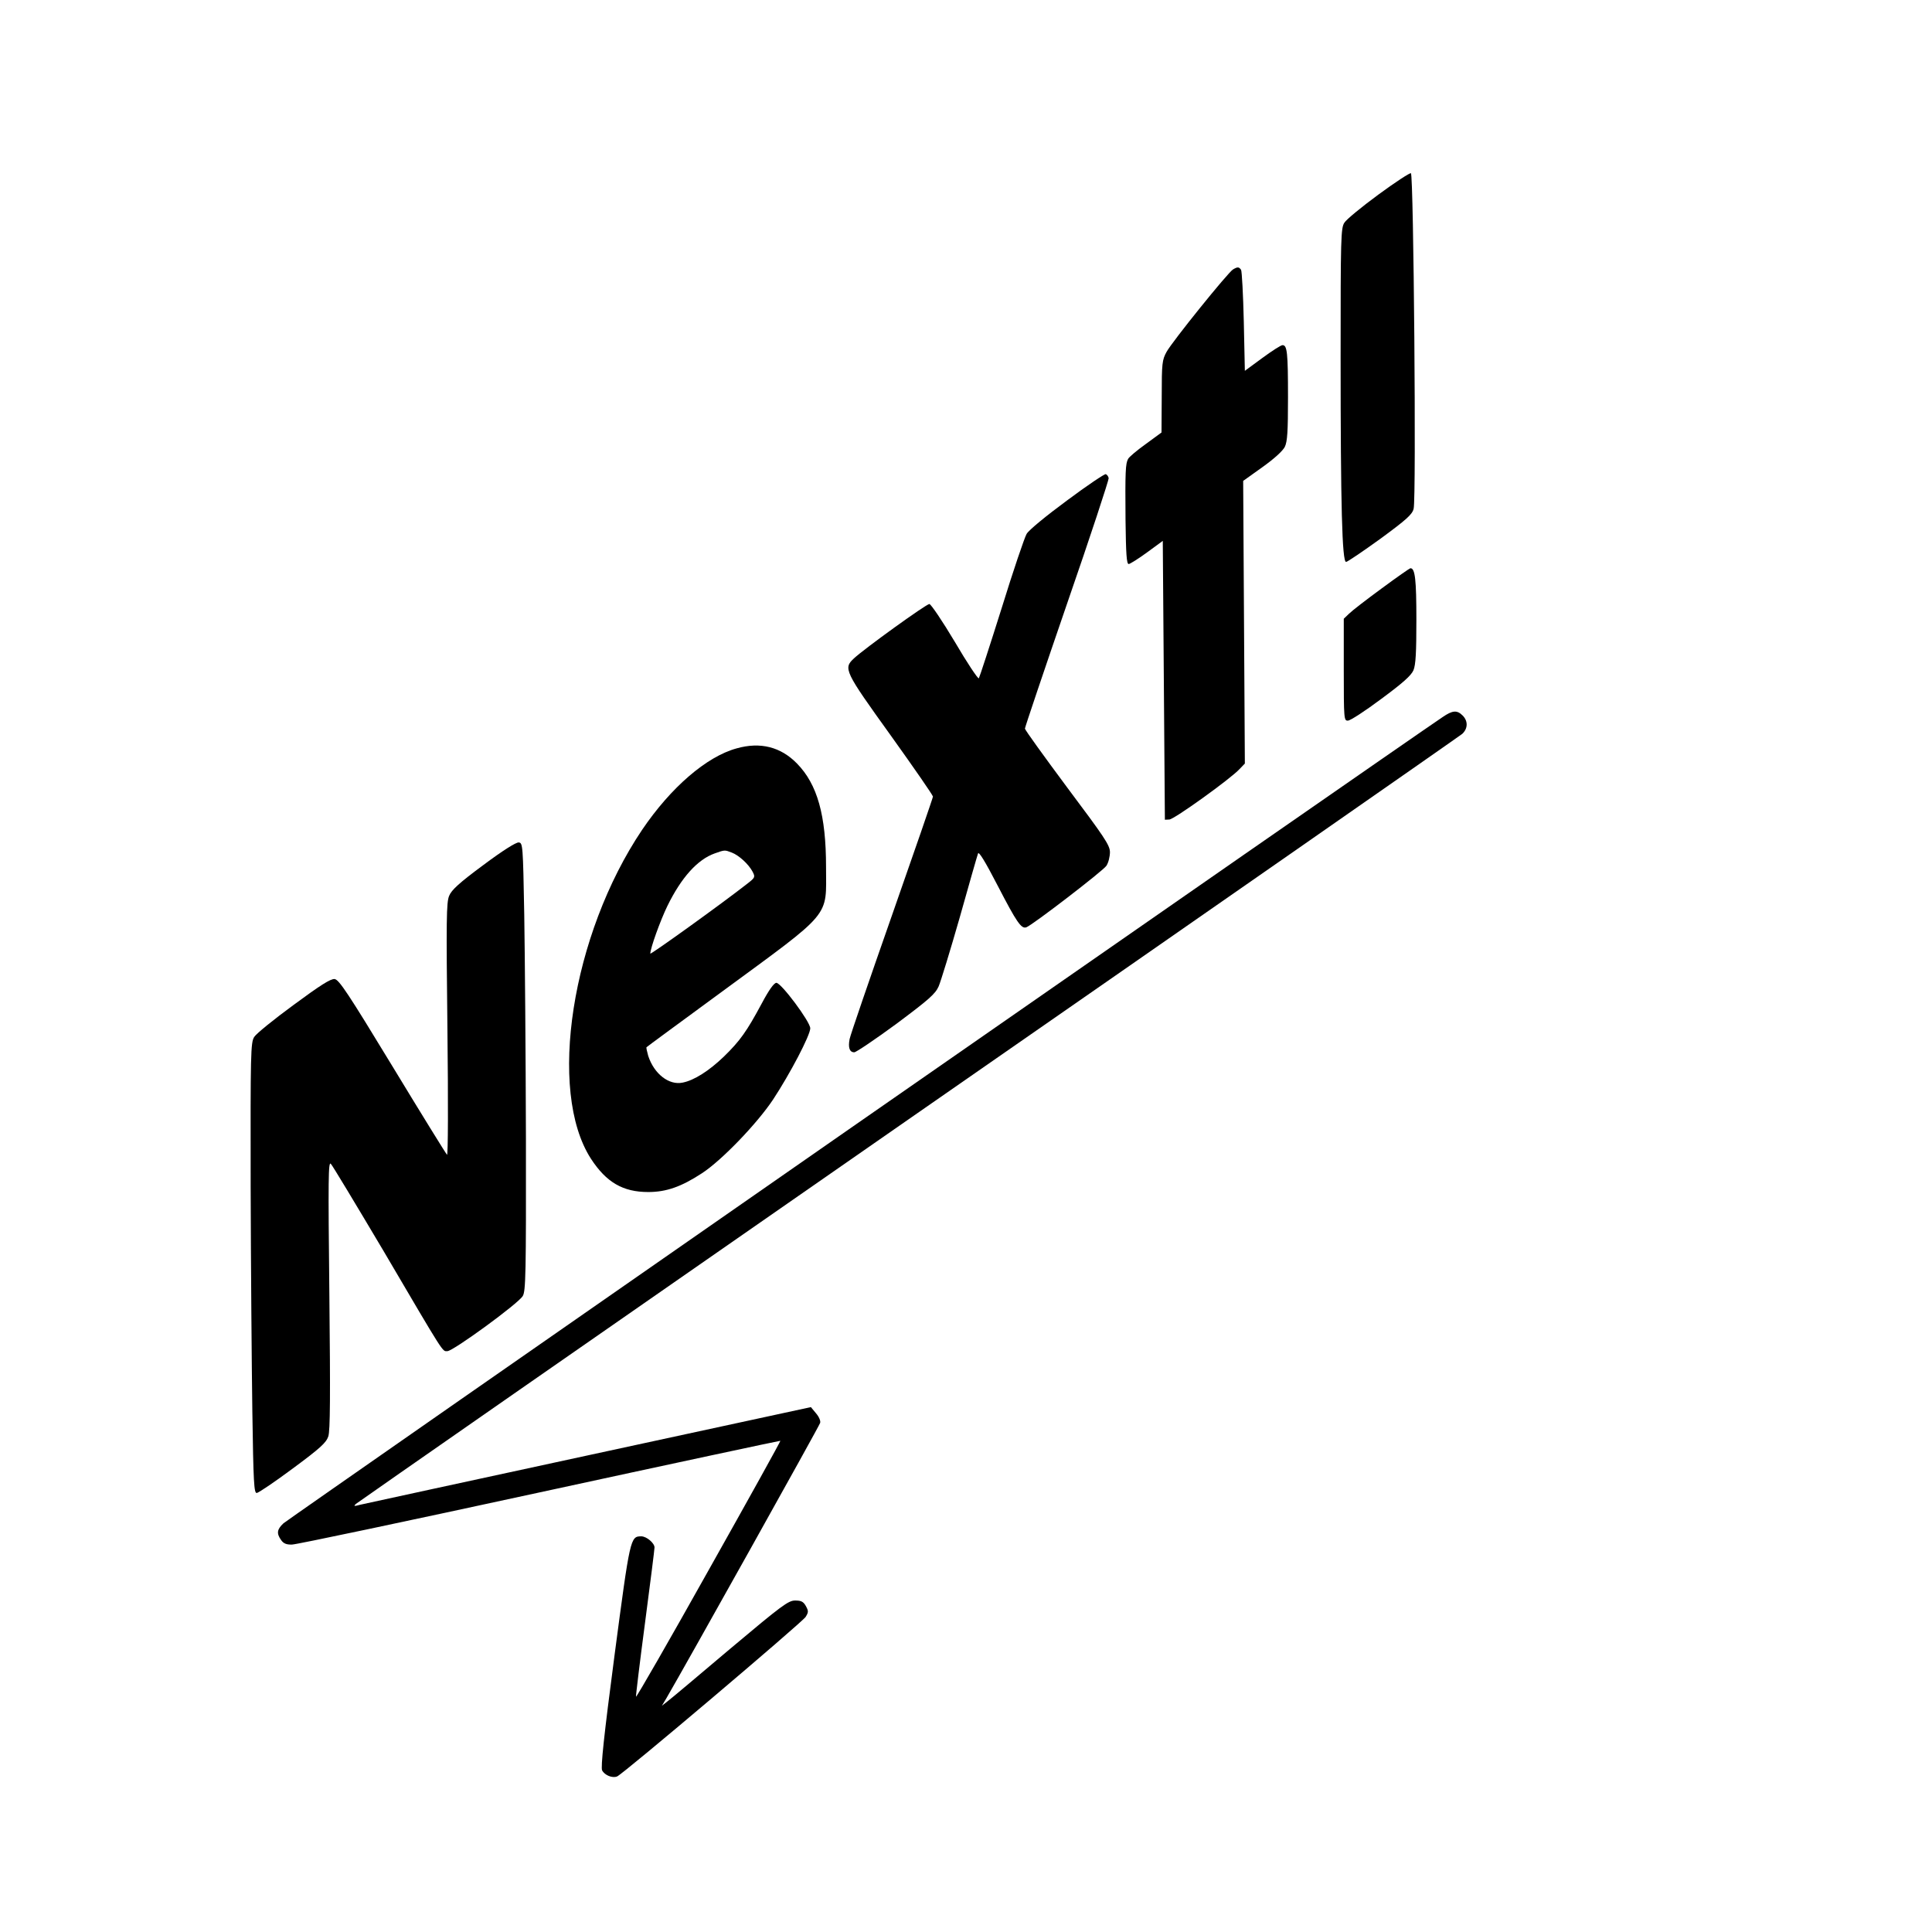
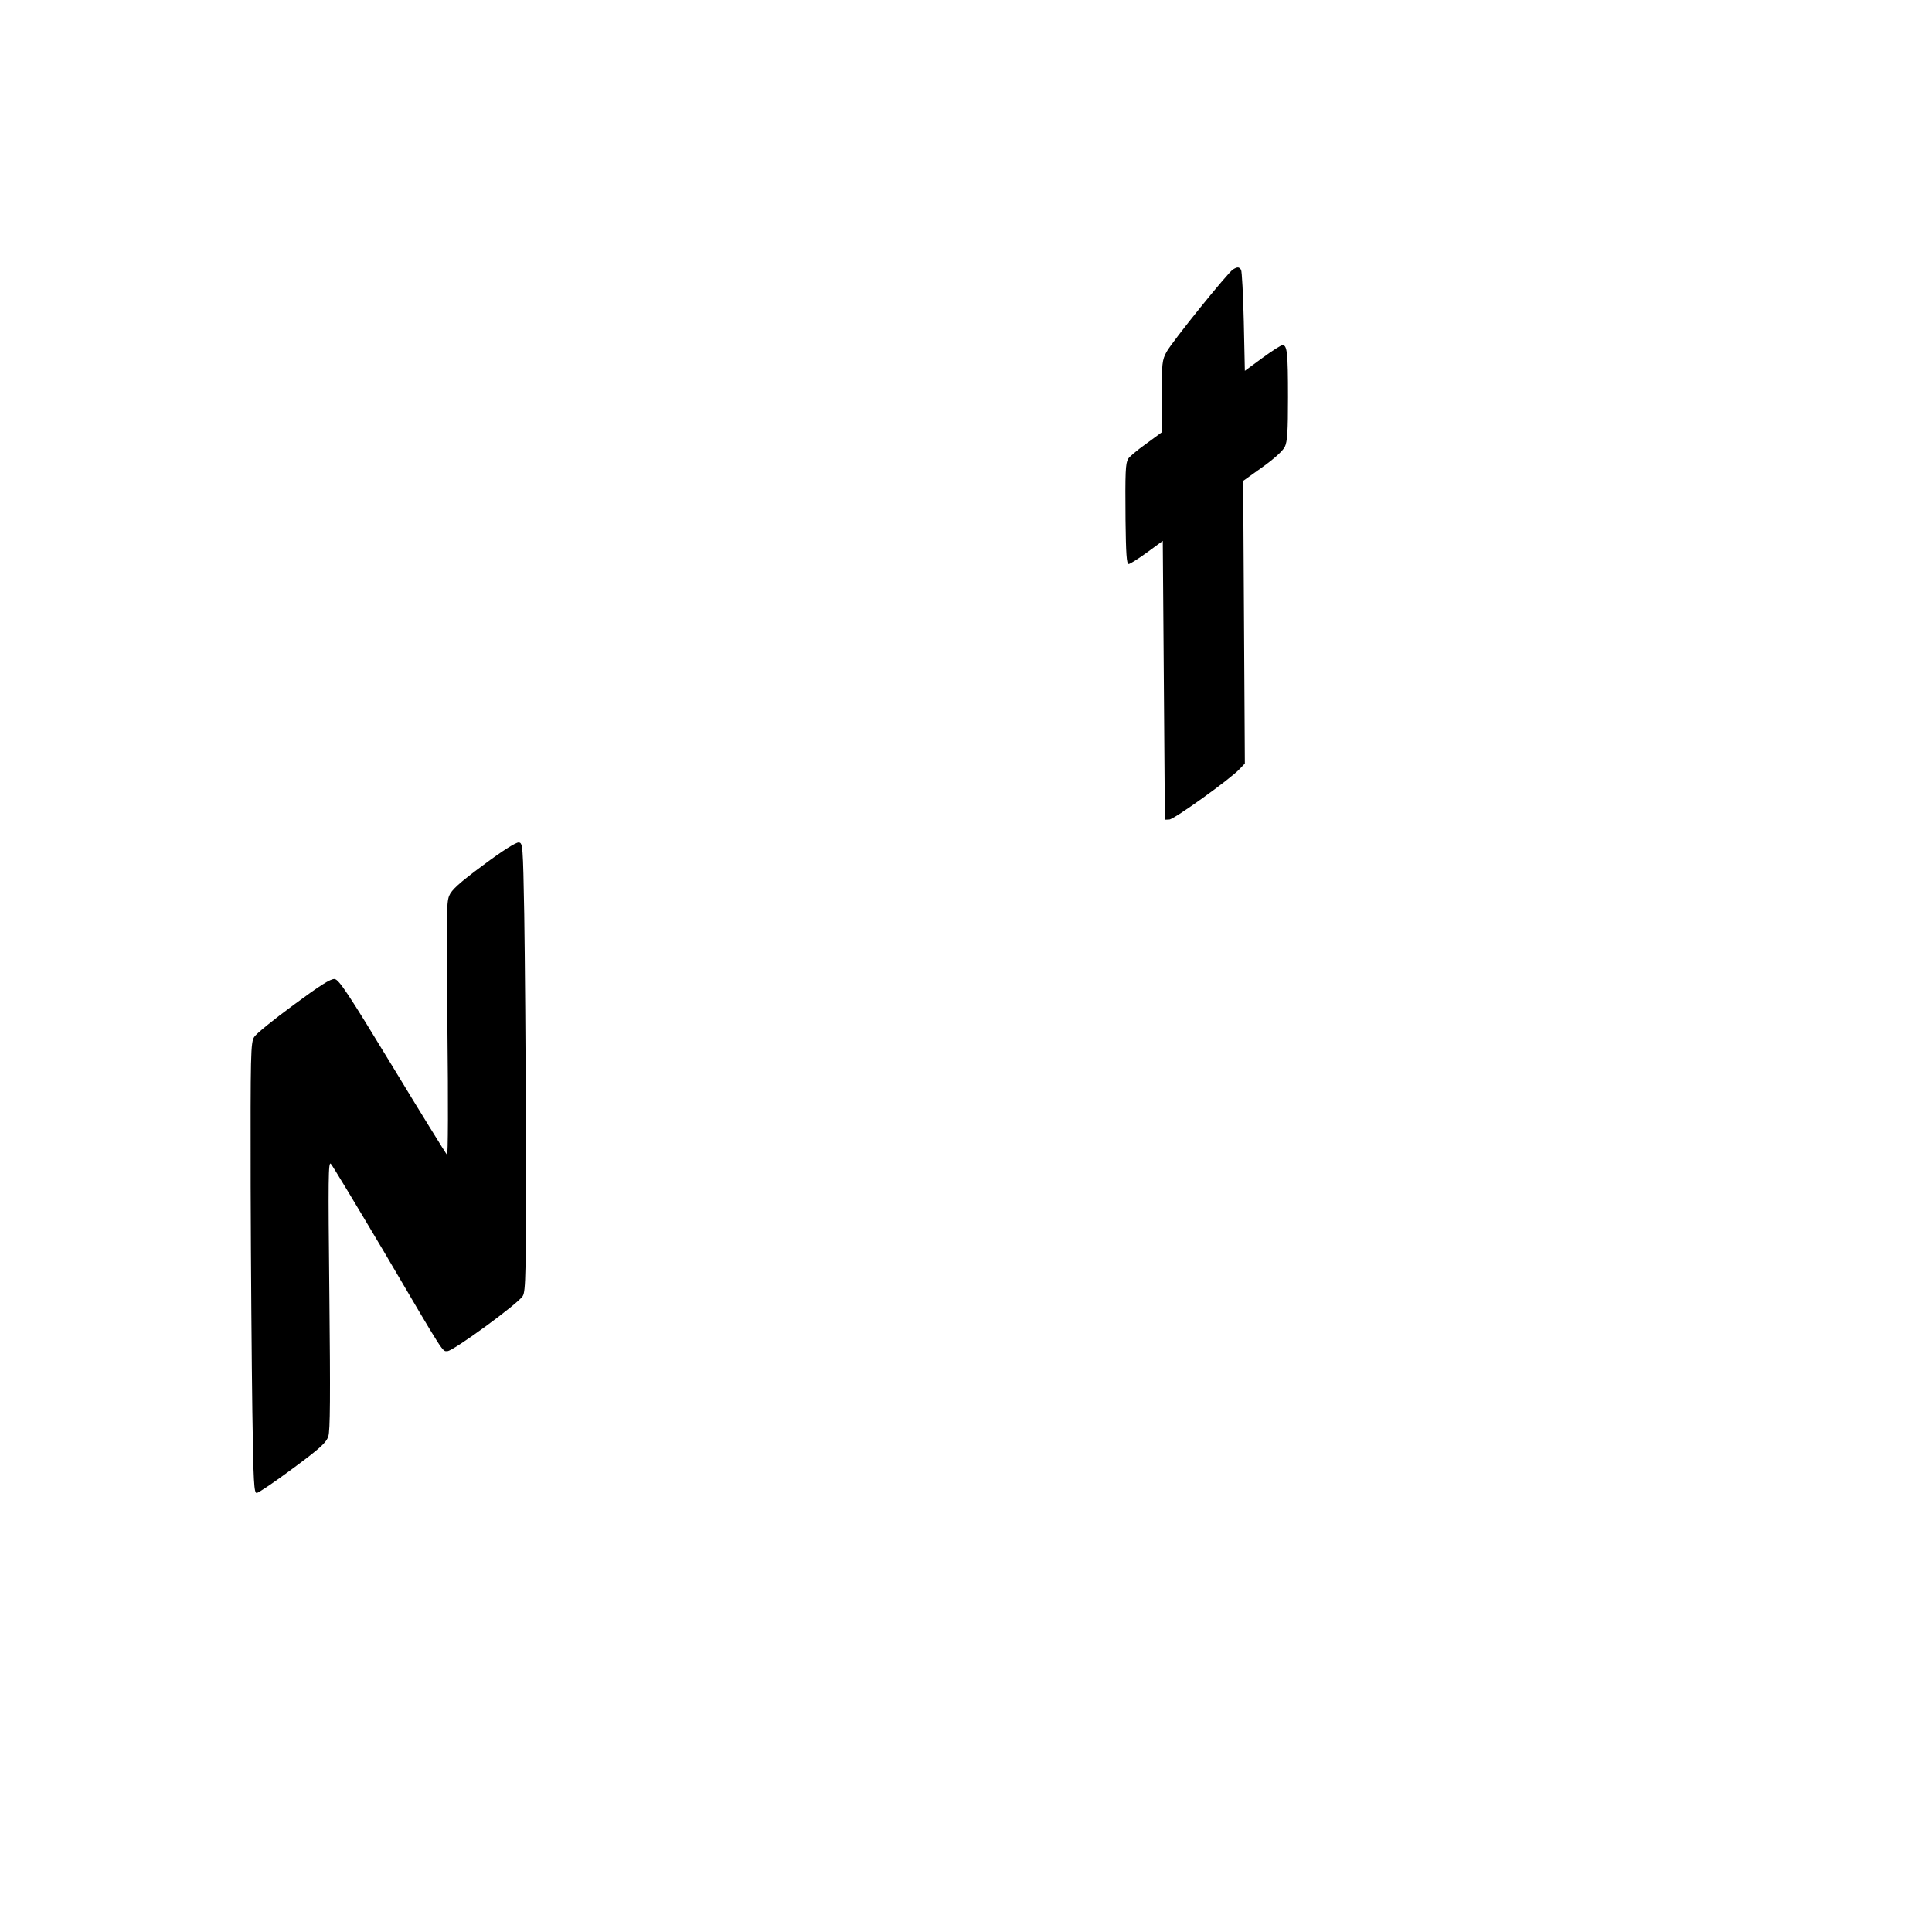
<svg xmlns="http://www.w3.org/2000/svg" version="1.0" width="918pt" height="918pt" viewBox="0 0 918 918" preserveAspectRatio="xMidYMid meet">
  <g transform="translate(0,918) scale(0.1,-0.1)" fill="#000000" stroke="none">
-     <path d="M6549 8255 c-79 -58 -152 -118 -161 -133 -17 -25 -18 -74 -18 -638 0 -708 7 -974 26 -974 6 0 80 50 163 110 124 91 152 116 158 143 13 50 0 1590 -13 1594 -6 2 -76 -44 -155 -102z" />
    <path d="M5859 7900 c-24 -14 -290 -344 -316 -392 -21 -38 -23 -54 -23 -212 l-1 -171 -75 -55 c-42 -30 -80 -62 -84 -71 -12 -22 -14 -59 -12 -291 2 -159 5 -208 15 -208 6 0 46 25 87 55 l75 55 5 -662 5 -663 21 1 c22 0 292 194 334 240 l25 26 -4 671 -4 672 91 65 c56 40 97 77 107 97 12 25 15 72 15 235 0 214 -4 248 -26 248 -8 0 -51 -28 -96 -61 l-83 -61 -5 233 c-3 129 -9 240 -13 247 -10 14 -16 15 -38 2z" />
-     <path d="M5070 6802 c-99 -73 -182 -141 -192 -159 -10 -17 -64 -176 -119 -354 -56 -178 -105 -328 -108 -332 -4 -4 -56 74 -114 173 -59 99 -114 180 -121 180 -15 0 -310 -213 -358 -258 -52 -48 -46 -60 174 -366 111 -155 201 -285 201 -291 0 -5 -88 -260 -195 -565 -107 -305 -198 -570 -201 -587 -8 -41 0 -63 22 -63 9 0 99 61 200 135 154 115 185 142 201 178 10 23 55 170 100 327 44 157 83 293 87 304 3 13 32 -33 95 -155 89 -172 111 -204 135 -195 31 12 364 268 380 292 10 15 17 44 17 66 -1 33 -27 71 -203 306 -110 148 -201 274 -201 280 0 6 90 273 200 593 111 320 199 589 198 597 -2 9 -8 17 -14 19 -5 2 -89 -54 -184 -125z" />
-     <path d="M6565 6384 c-71 -52 -141 -106 -155 -120 l-25 -24 0 -243 c0 -236 1 -242 20 -241 11 0 82 46 158 103 103 76 142 111 153 136 11 26 14 85 14 240 0 190 -6 245 -28 245 -4 0 -65 -43 -137 -96z" />
-     <path d="M6855 5773 c-200 -134 -5487 -3812 -5508 -3831 -31 -29 -34 -48 -11 -80 11 -16 25 -22 52 -21 20 0 550 112 1177 248 627 136 1142 246 1143 245 2 -1 -151 -277 -340 -613 -188 -336 -344 -607 -346 -603 -1 5 18 163 43 352 25 189 45 349 45 357 0 21 -38 53 -63 53 -52 0 -53 -6 -127 -565 -51 -387 -66 -533 -59 -547 12 -23 48 -38 71 -29 26 9 877 730 896 758 14 23 14 28 1 52 -12 21 -22 26 -51 26 -32 0 -63 -23 -307 -228 -149 -126 -283 -239 -298 -250 l-28 -22 21 35 c95 163 727 1294 731 1309 3 10 -6 30 -20 46 l-24 29 -1054 -228 c-580 -125 -1069 -232 -1088 -236 -29 -8 -32 -7 -20 4 8 7 1189 829 2624 1826 1436 997 2620 1822 2633 1833 27 25 28 61 2 87 -27 27 -48 25 -95 -7z" />
-     <path d="M3500 5624 c-143 -39 -313 -186 -449 -387 -335 -498 -451 -1241 -243 -1563 73 -112 152 -158 272 -158 86 0 157 25 255 89 94 61 262 236 338 350 81 123 177 306 177 339 0 31 -138 216 -161 216 -11 0 -35 -33 -69 -97 -72 -134 -103 -178 -181 -254 -70 -67 -140 -112 -195 -123 -65 -14 -136 41 -164 127 -6 21 -10 40 -8 41 1 2 161 119 353 260 535 393 500 352 500 596 0 246 -41 393 -138 492 -77 79 -174 104 -287 72z m-23 -495 c34 -13 80 -55 99 -91 13 -25 12 -28 -24 -56 -121 -95 -462 -340 -462 -333 0 25 47 156 81 226 66 135 143 221 225 250 48 17 47 17 81 4z" />
    <path d="M2297 5070 c-115 -85 -152 -119 -163 -147 -13 -31 -14 -113 -8 -637 4 -347 3 -598 -2 -593 -5 5 -122 194 -259 420 -212 349 -254 412 -275 415 -19 2 -69 -30 -195 -123 -93 -68 -178 -137 -187 -152 -17 -26 -18 -77 -17 -708 1 -374 5 -855 8 -1070 5 -342 8 -390 21 -389 9 1 86 53 172 117 130 96 158 122 168 152 9 27 10 190 5 673 -6 556 -5 635 7 622 8 -8 119 -193 248 -410 299 -509 281 -480 306 -480 27 0 337 226 358 262 14 23 16 105 15 750 -1 397 -5 876 -8 1063 -6 330 -7 340 -26 342 -12 2 -77 -39 -168 -107z" />
  </g>
</svg>